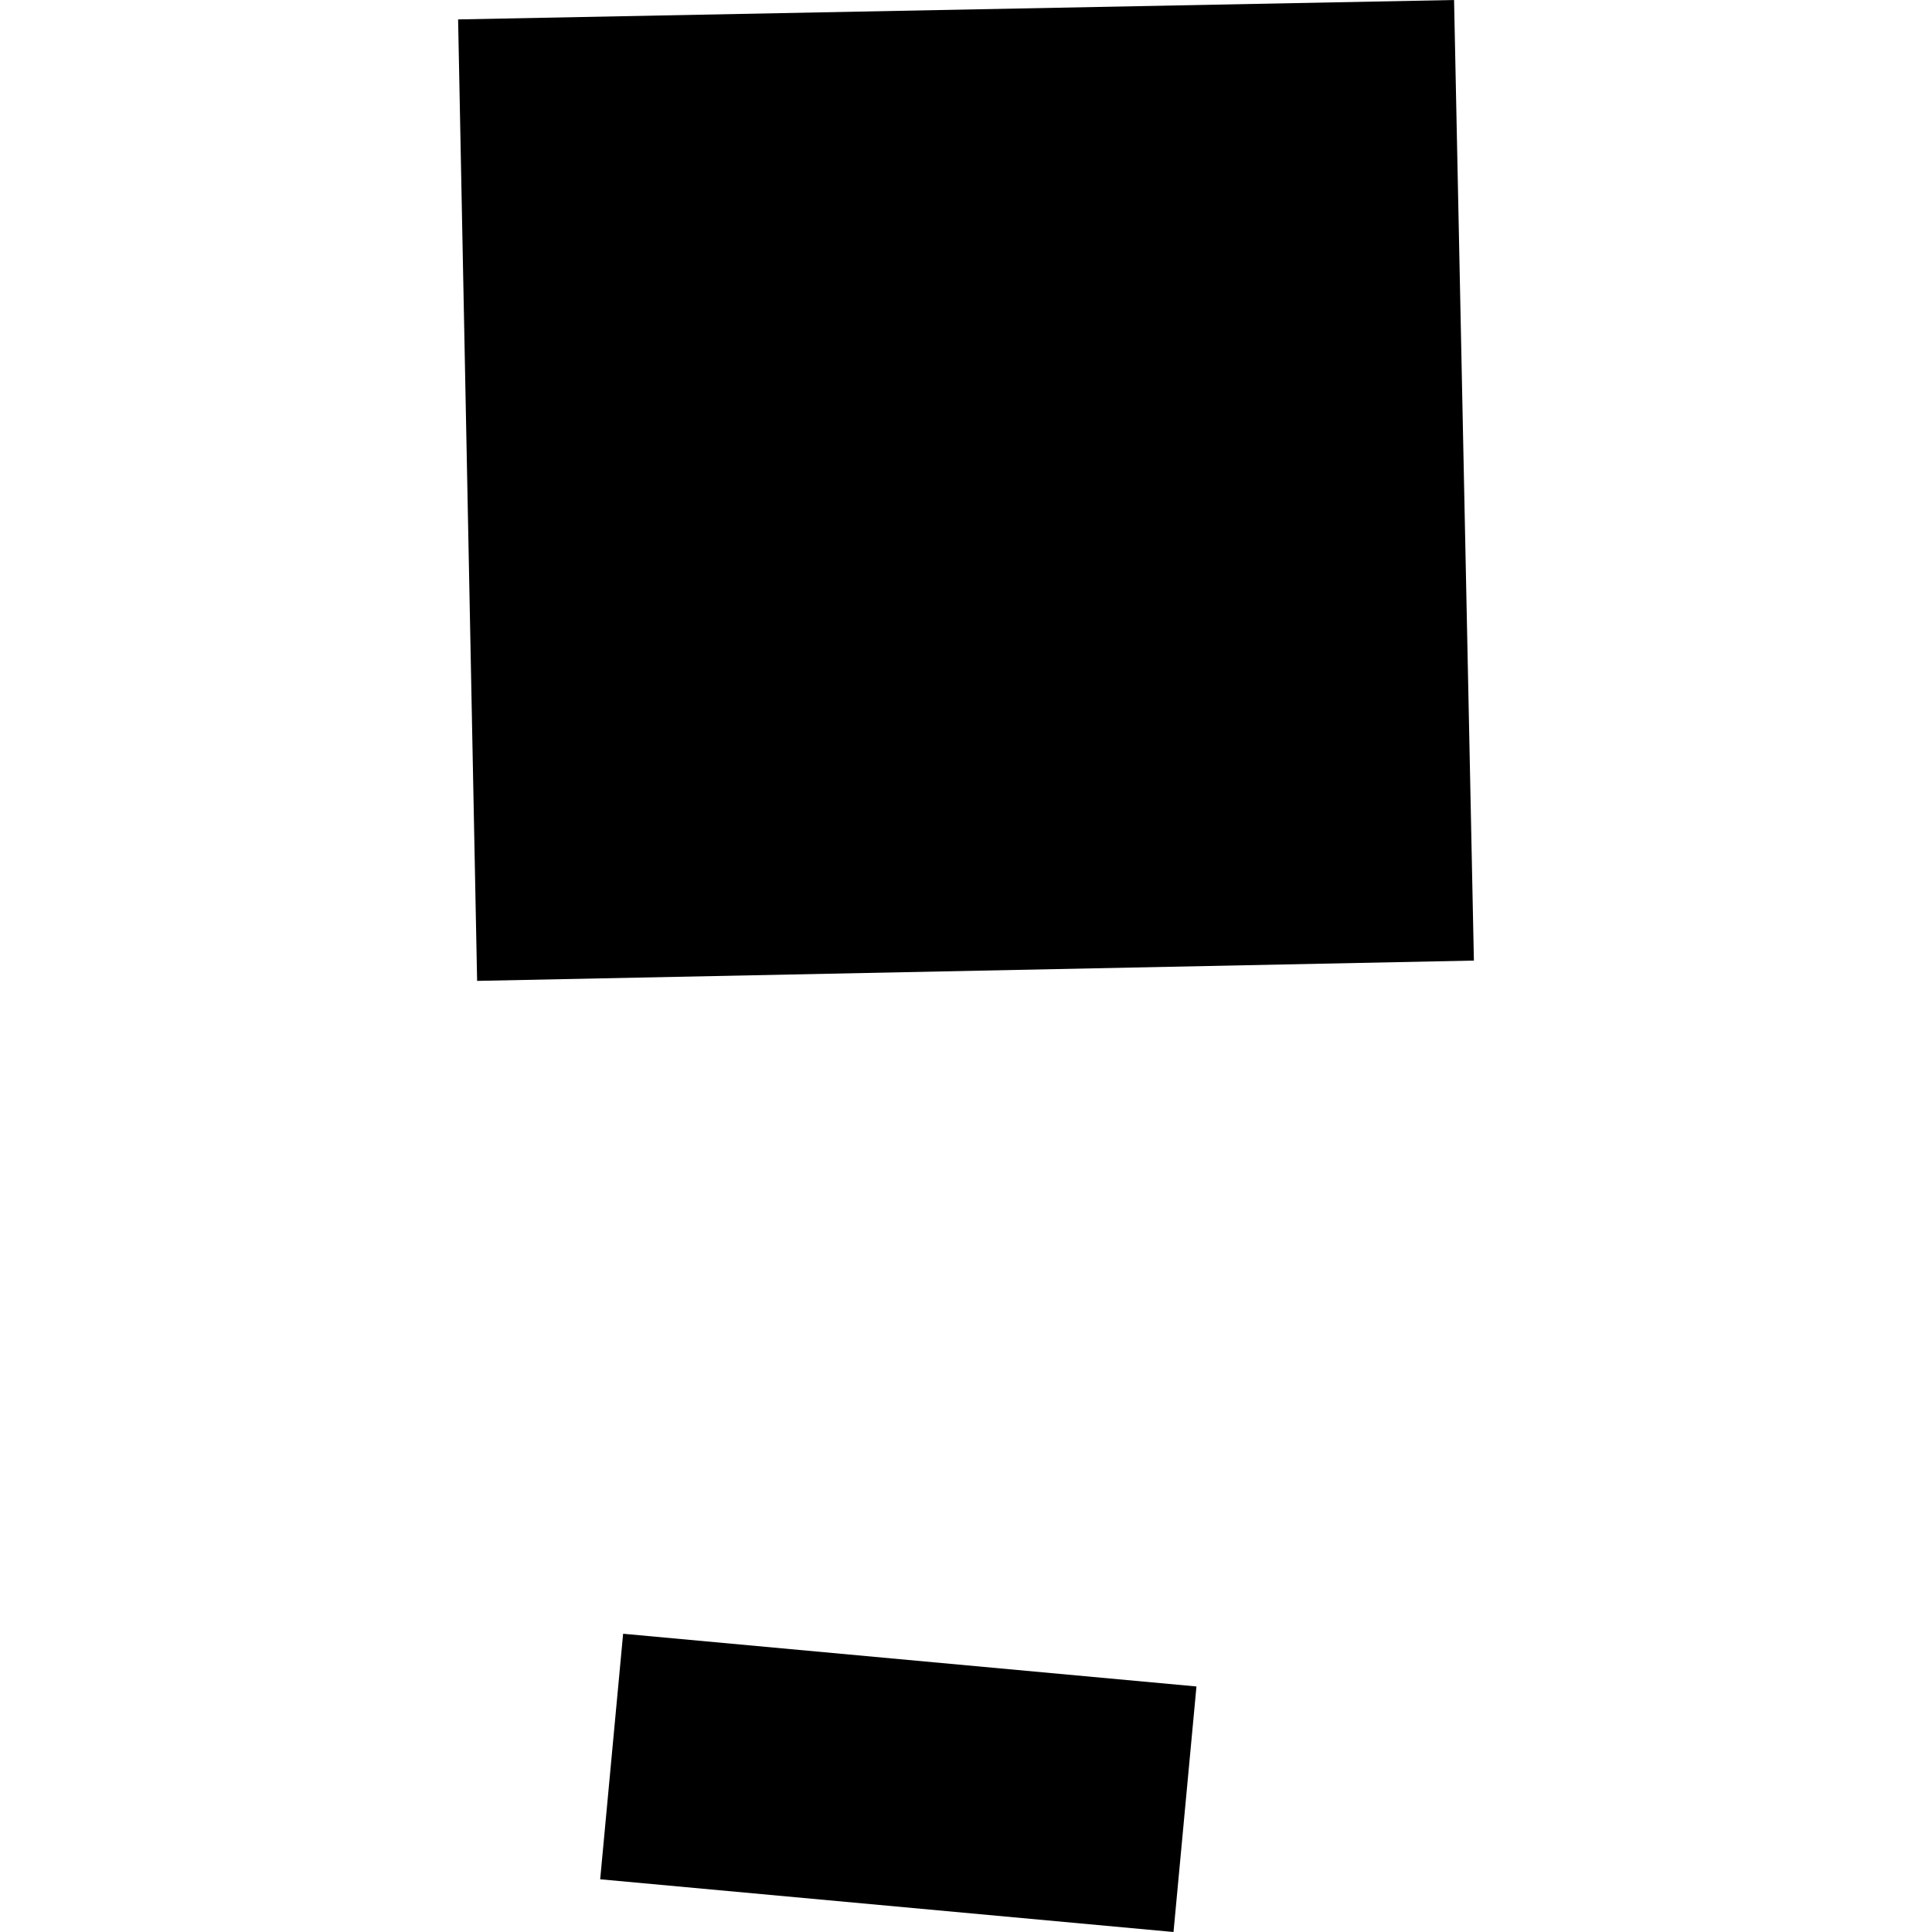
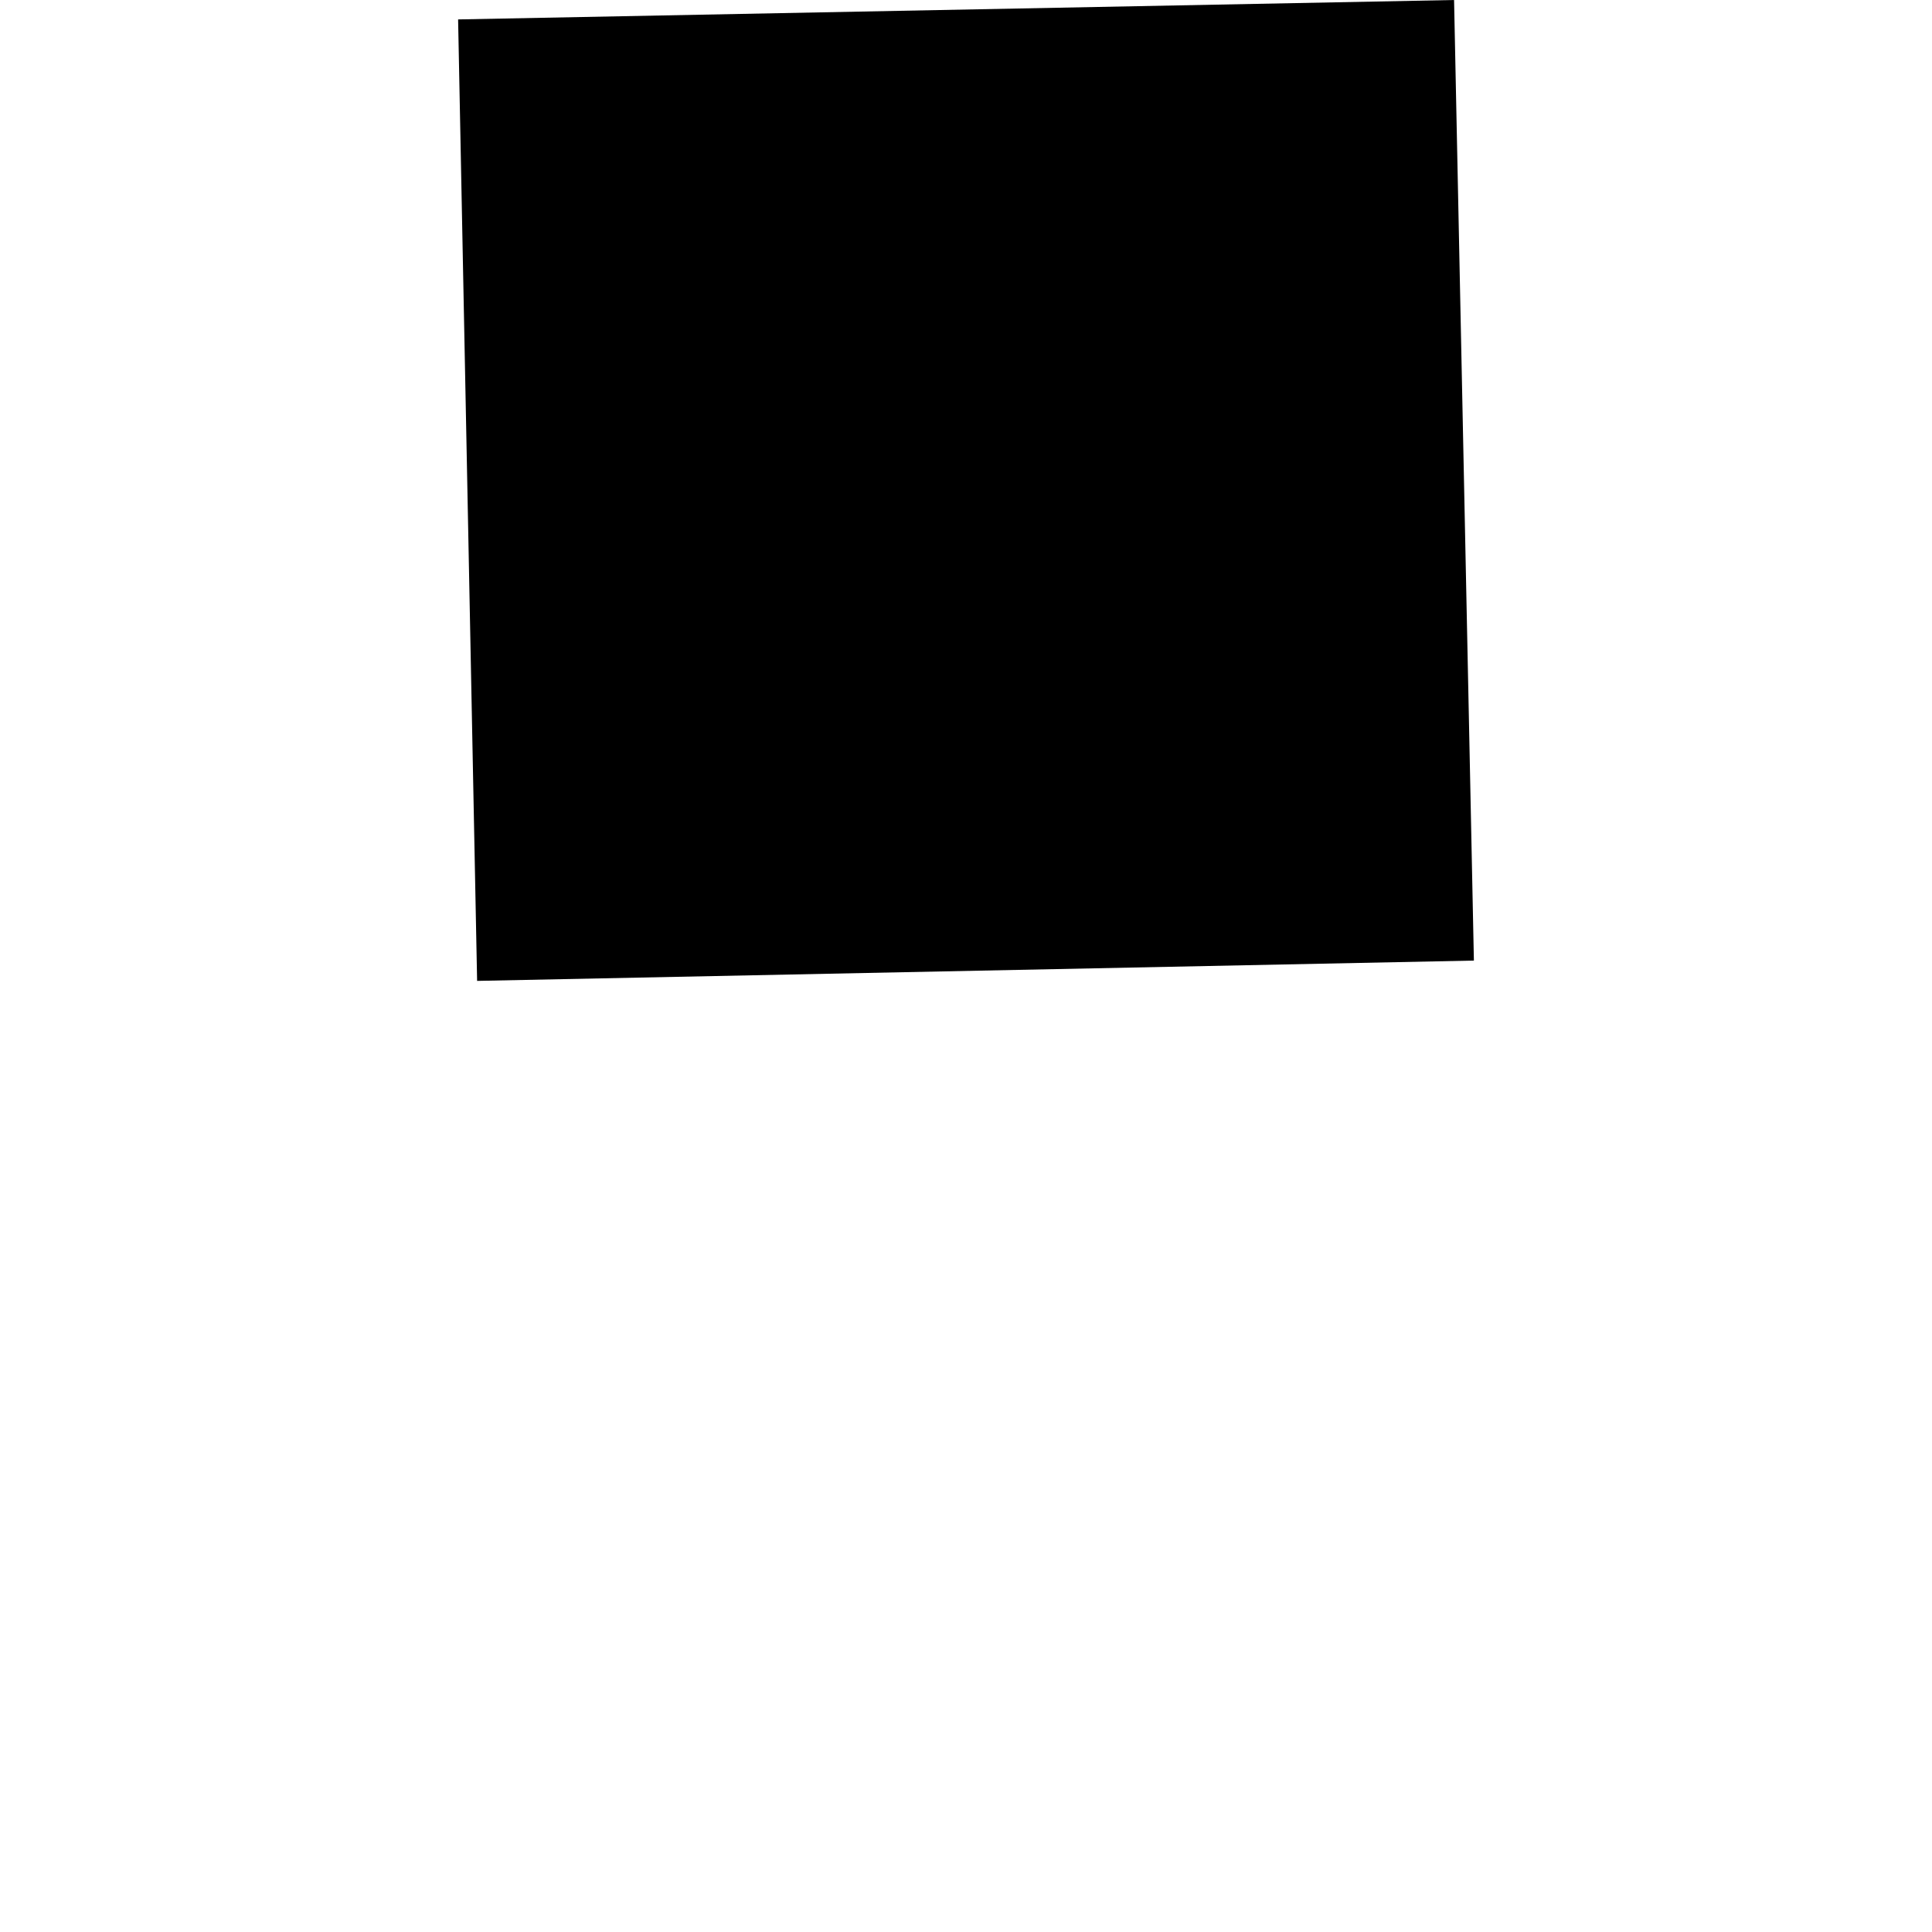
<svg xmlns="http://www.w3.org/2000/svg" height="288pt" version="1.1" viewBox="0 0 288 288" width="288pt">
  <defs>
    <style type="text/css">
*{stroke-linecap:butt;stroke-linejoin:round;}
  </style>
  </defs>
  <g id="figure_1">
    <g id="patch_1">
      <path d="M 0 288  L 288 288  L 288 0  L 0 0  z " style="fill:none;opacity:0;" />
    </g>
    <g id="axes_1">
      <g id="PatchCollection_1">
-         <path clip-path="url(#pa218d0eecc)" d="M 92.888 243.54  L 178.354 251.398  L 174.934 288  L 89.468 280.142  L 92.888 243.54  " />
        <path clip-path="url(#pa218d0eecc)" d="M 68.289 2.895  L 216.755 -0  L 219.711 143.192  L 71.123 146.219  L 68.289 2.895  " />
      </g>
    </g>
  </g>
  <defs>
    <clipPath id="pa218d0eecc">
      <rect height="288" width="151.421" x="68.289" y="0" />
    </clipPath>
  </defs>
</svg>